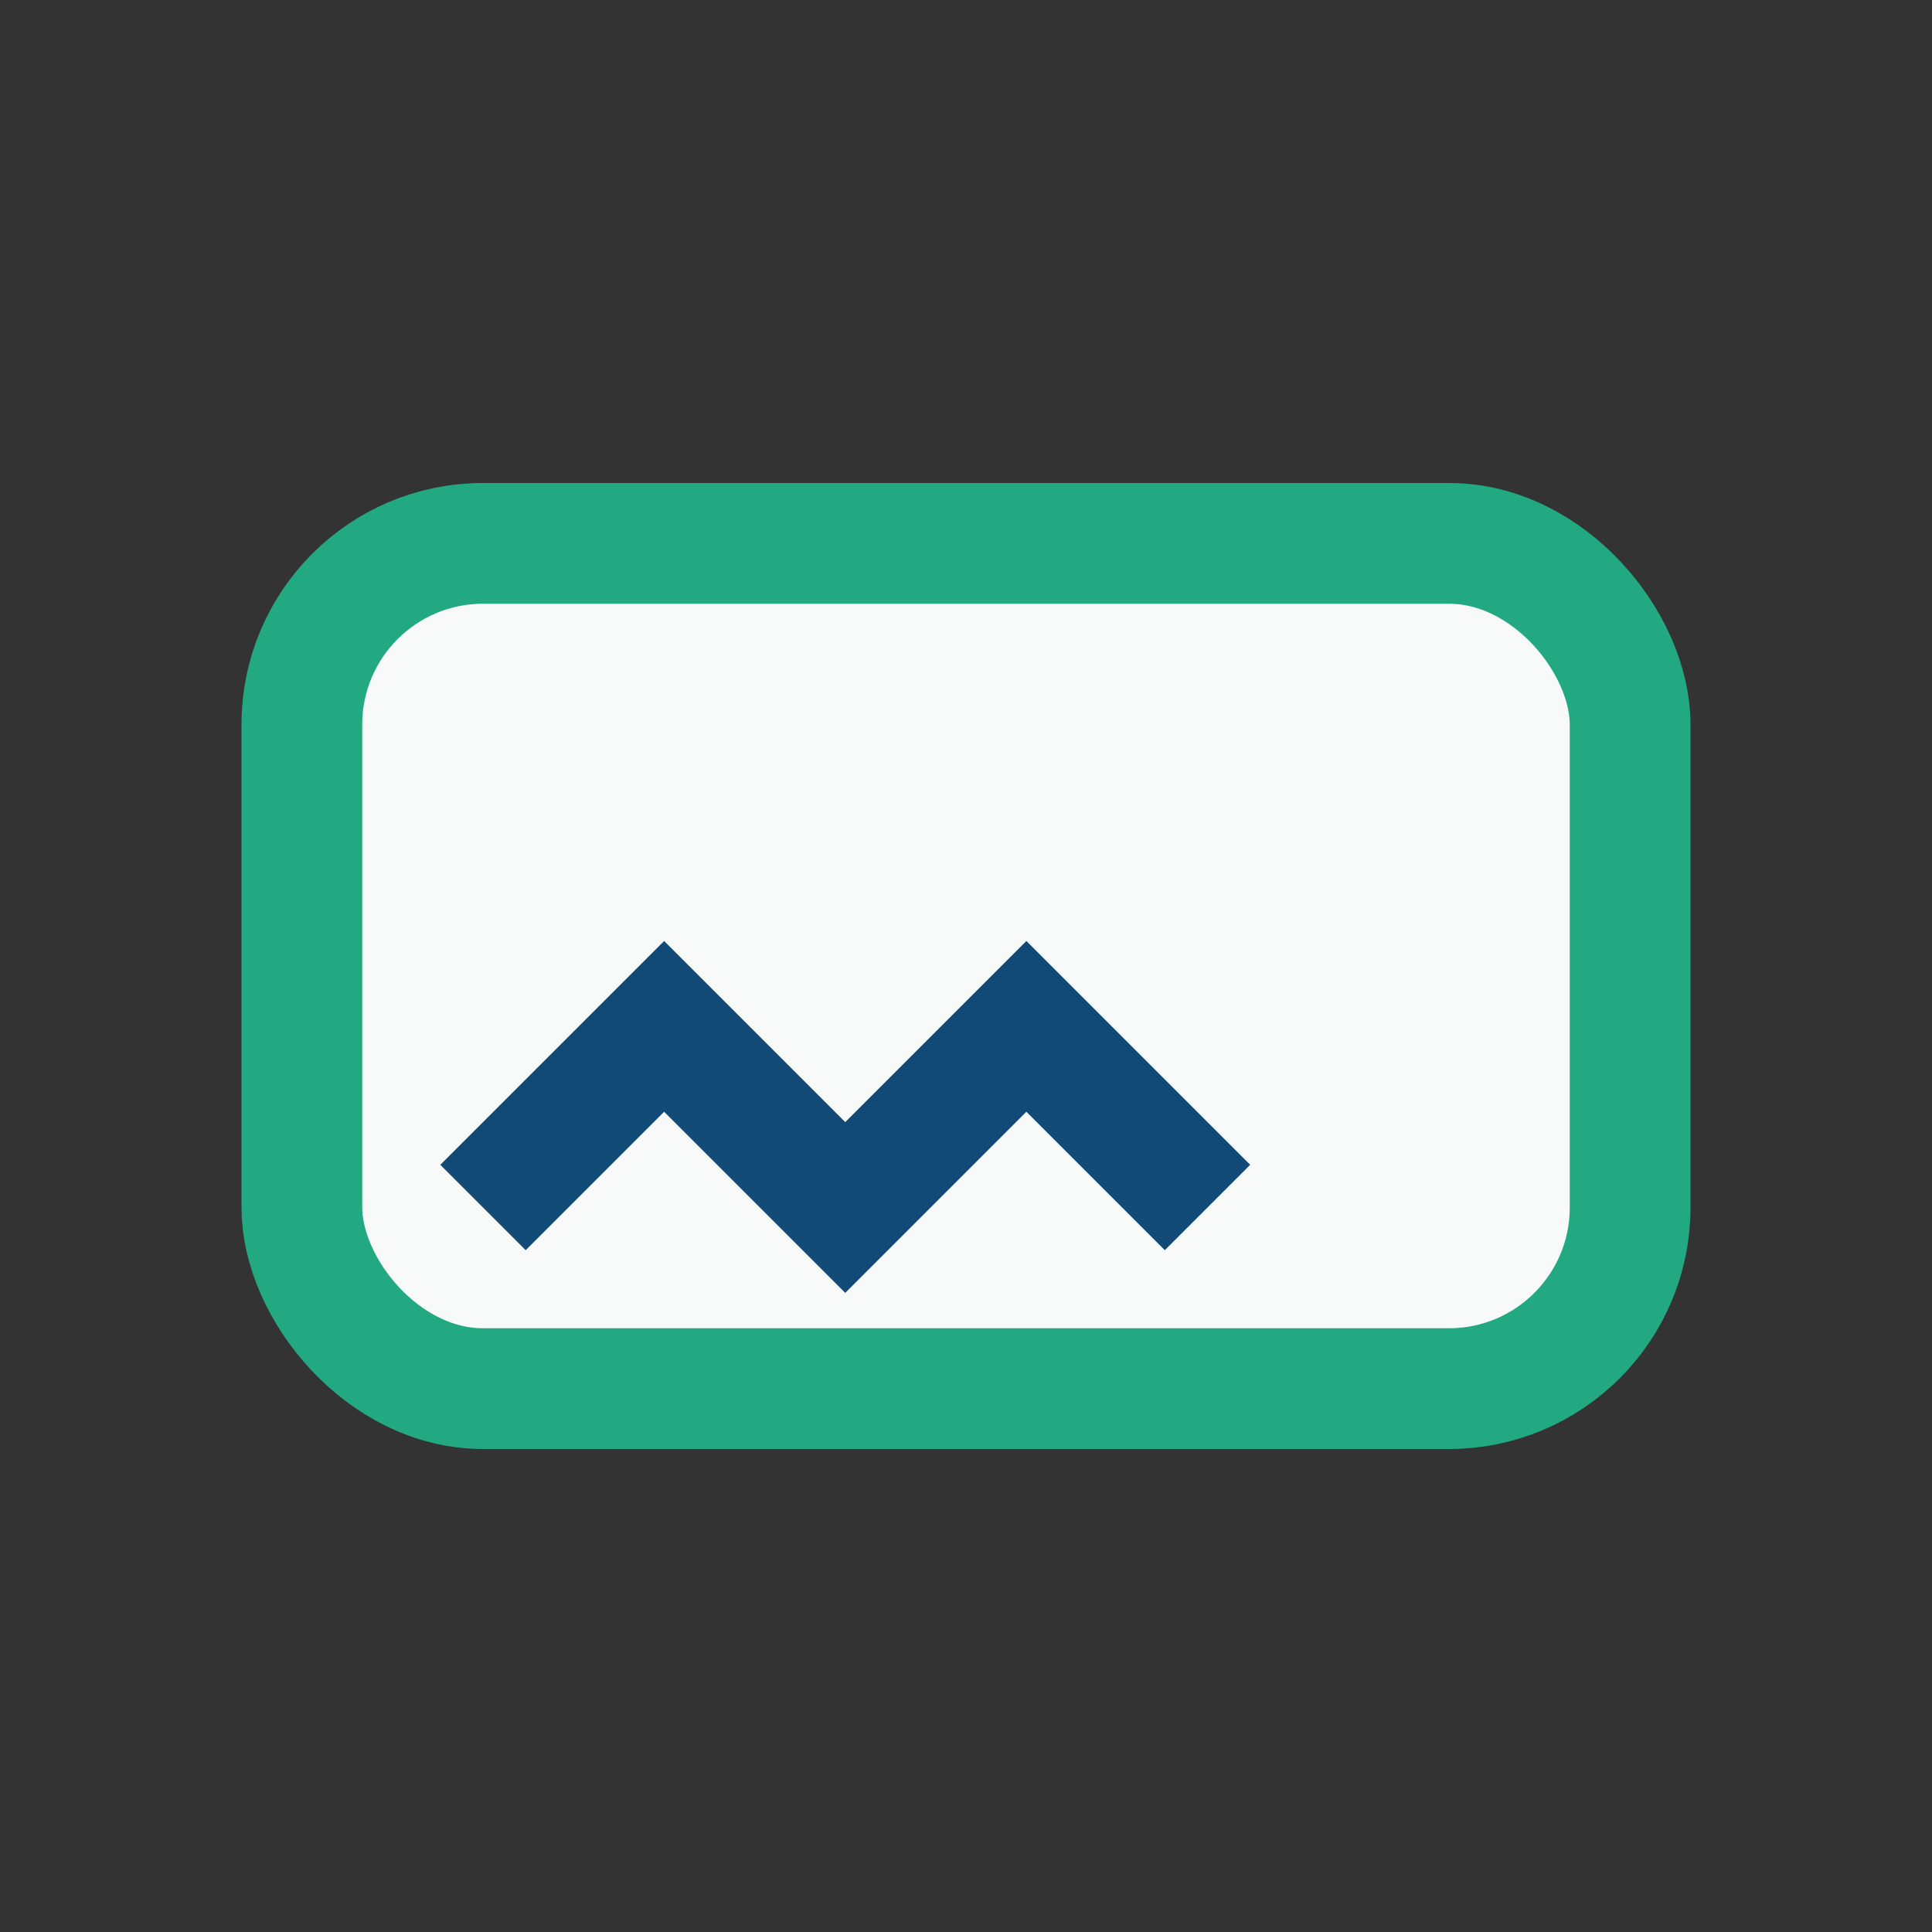
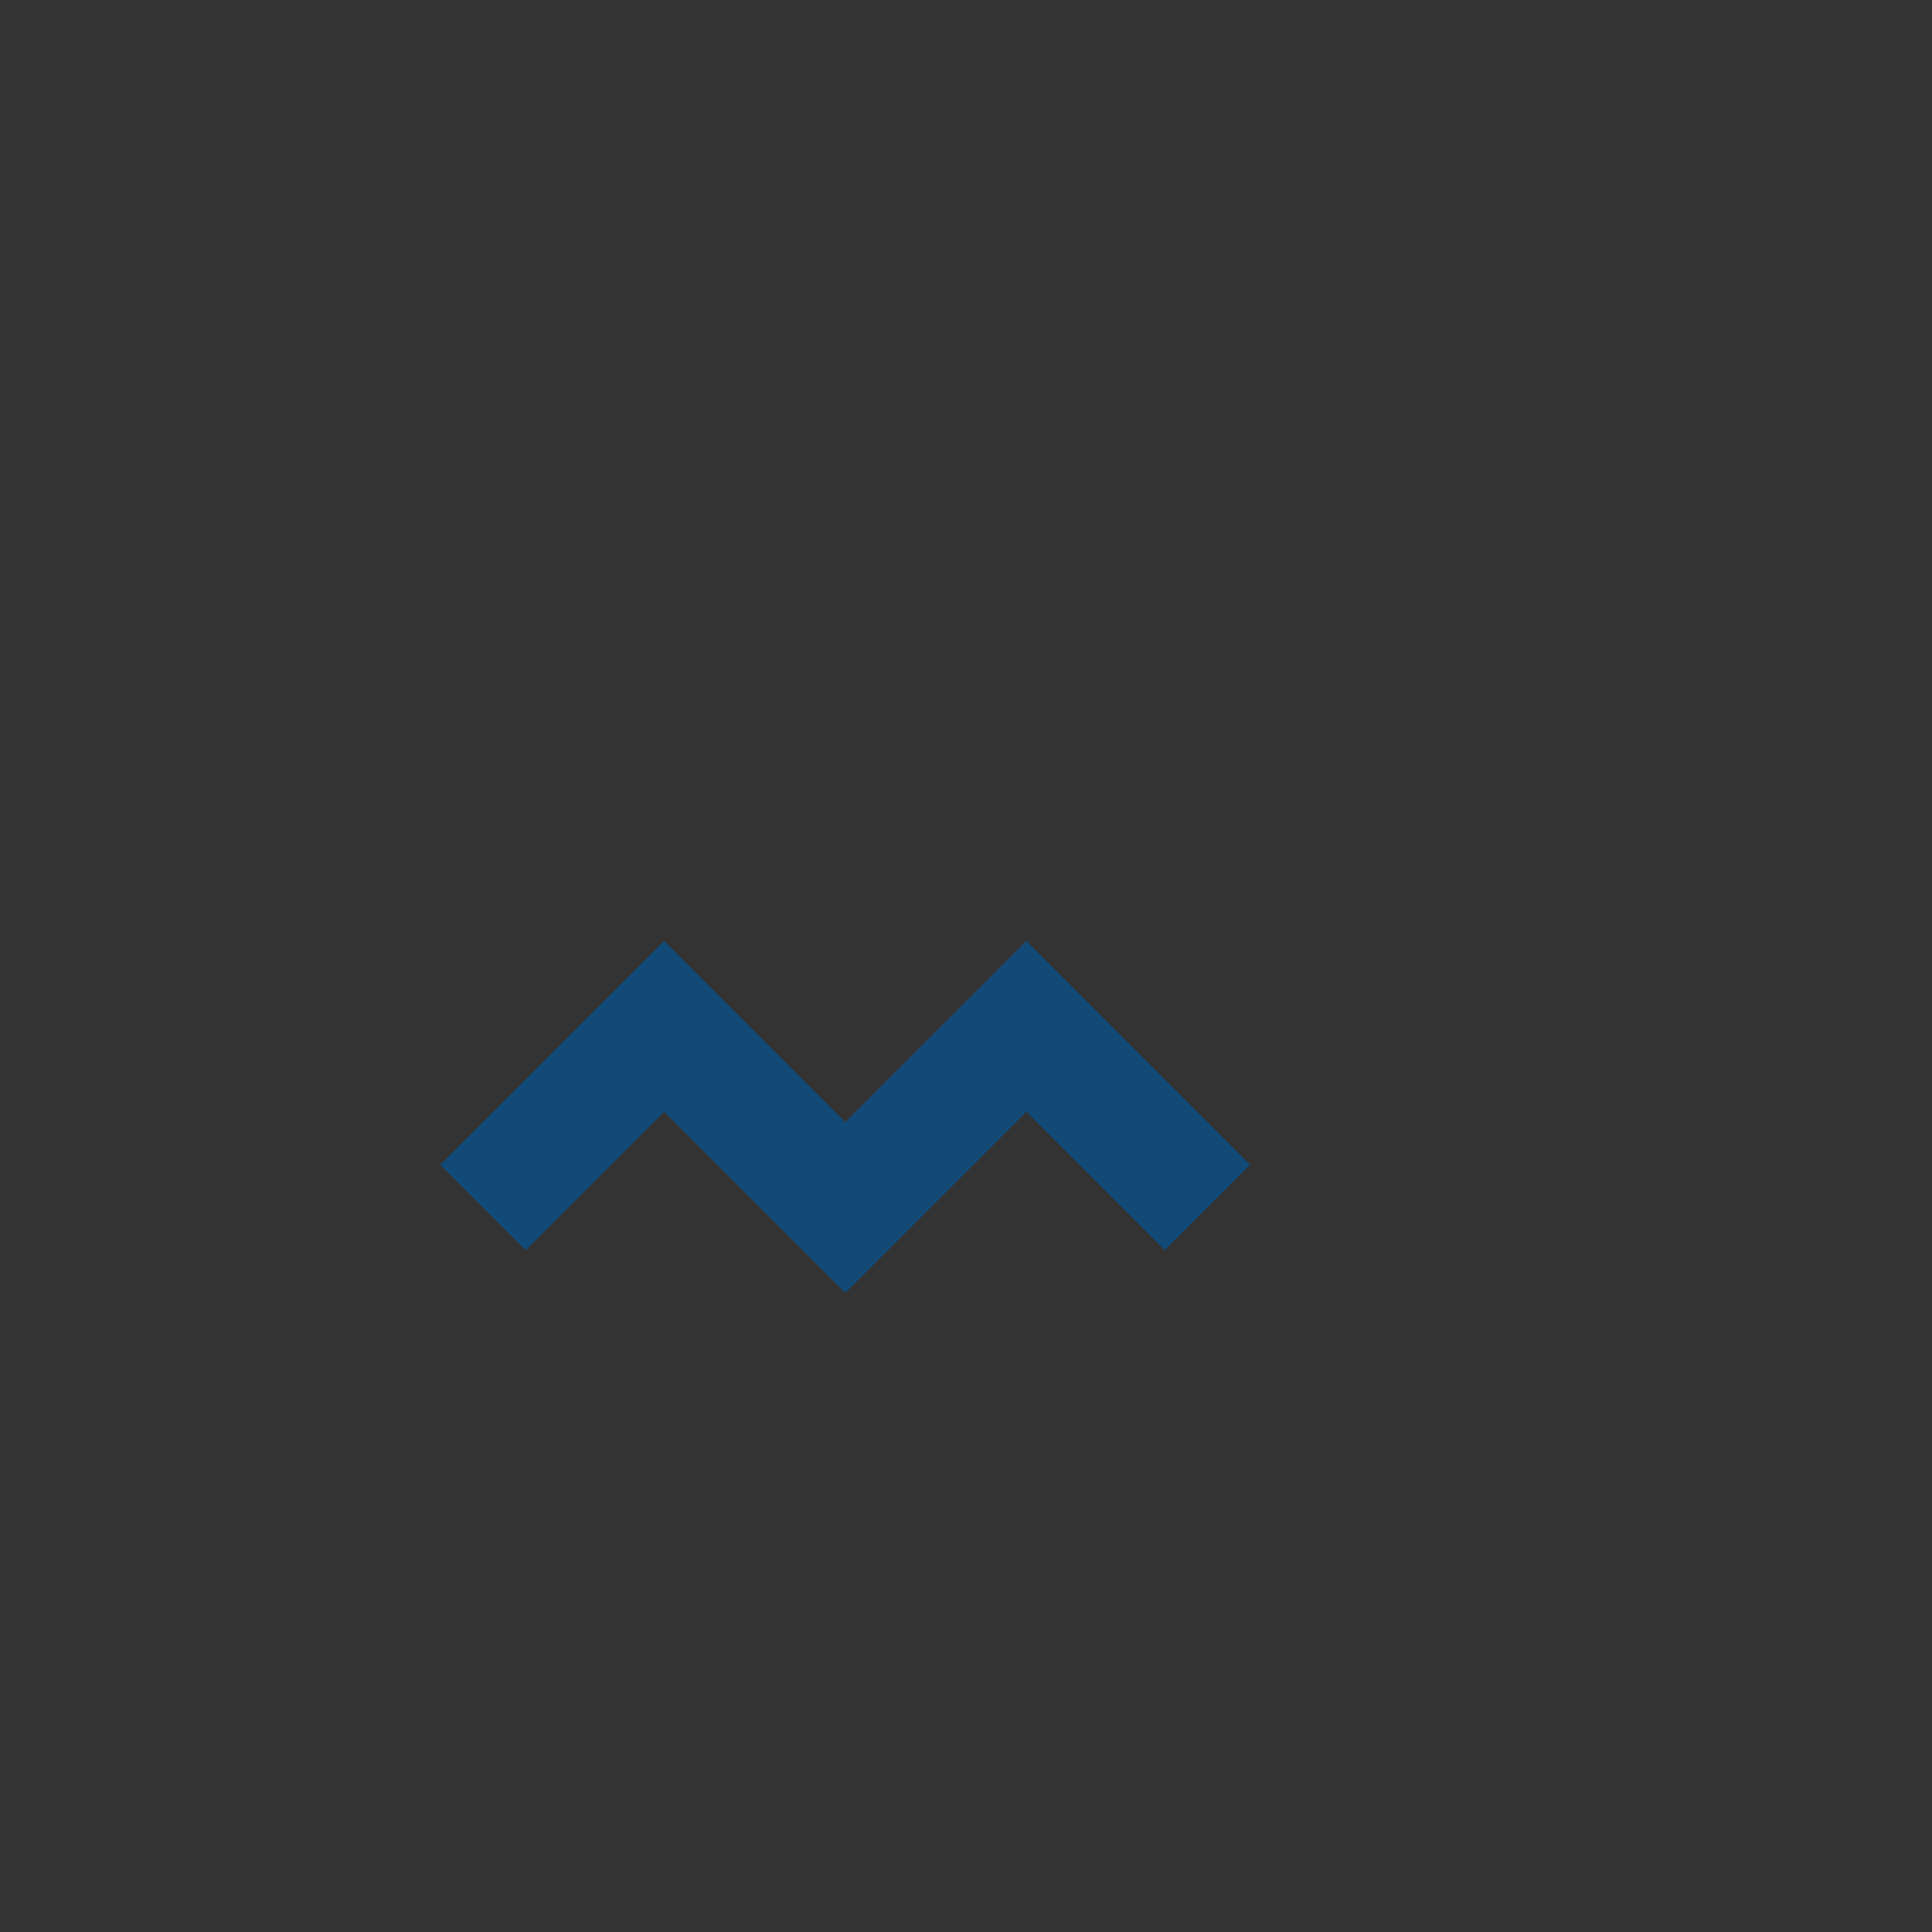
<svg xmlns="http://www.w3.org/2000/svg" width="32" height="32" viewBox="0 0 32 32">
  <rect x="0" y="0" width="32" height="32" fill="#333333" stroke="none" />
-   <rect x="5" y="9" width="22" height="14" rx="3" fill="#F7FAF9" stroke="#23A982" stroke-width="2" />
  <path d="M8 20l3-3 3 3 3-3 3 3" stroke="#124A77" stroke-width="2" fill="none" />
</svg>